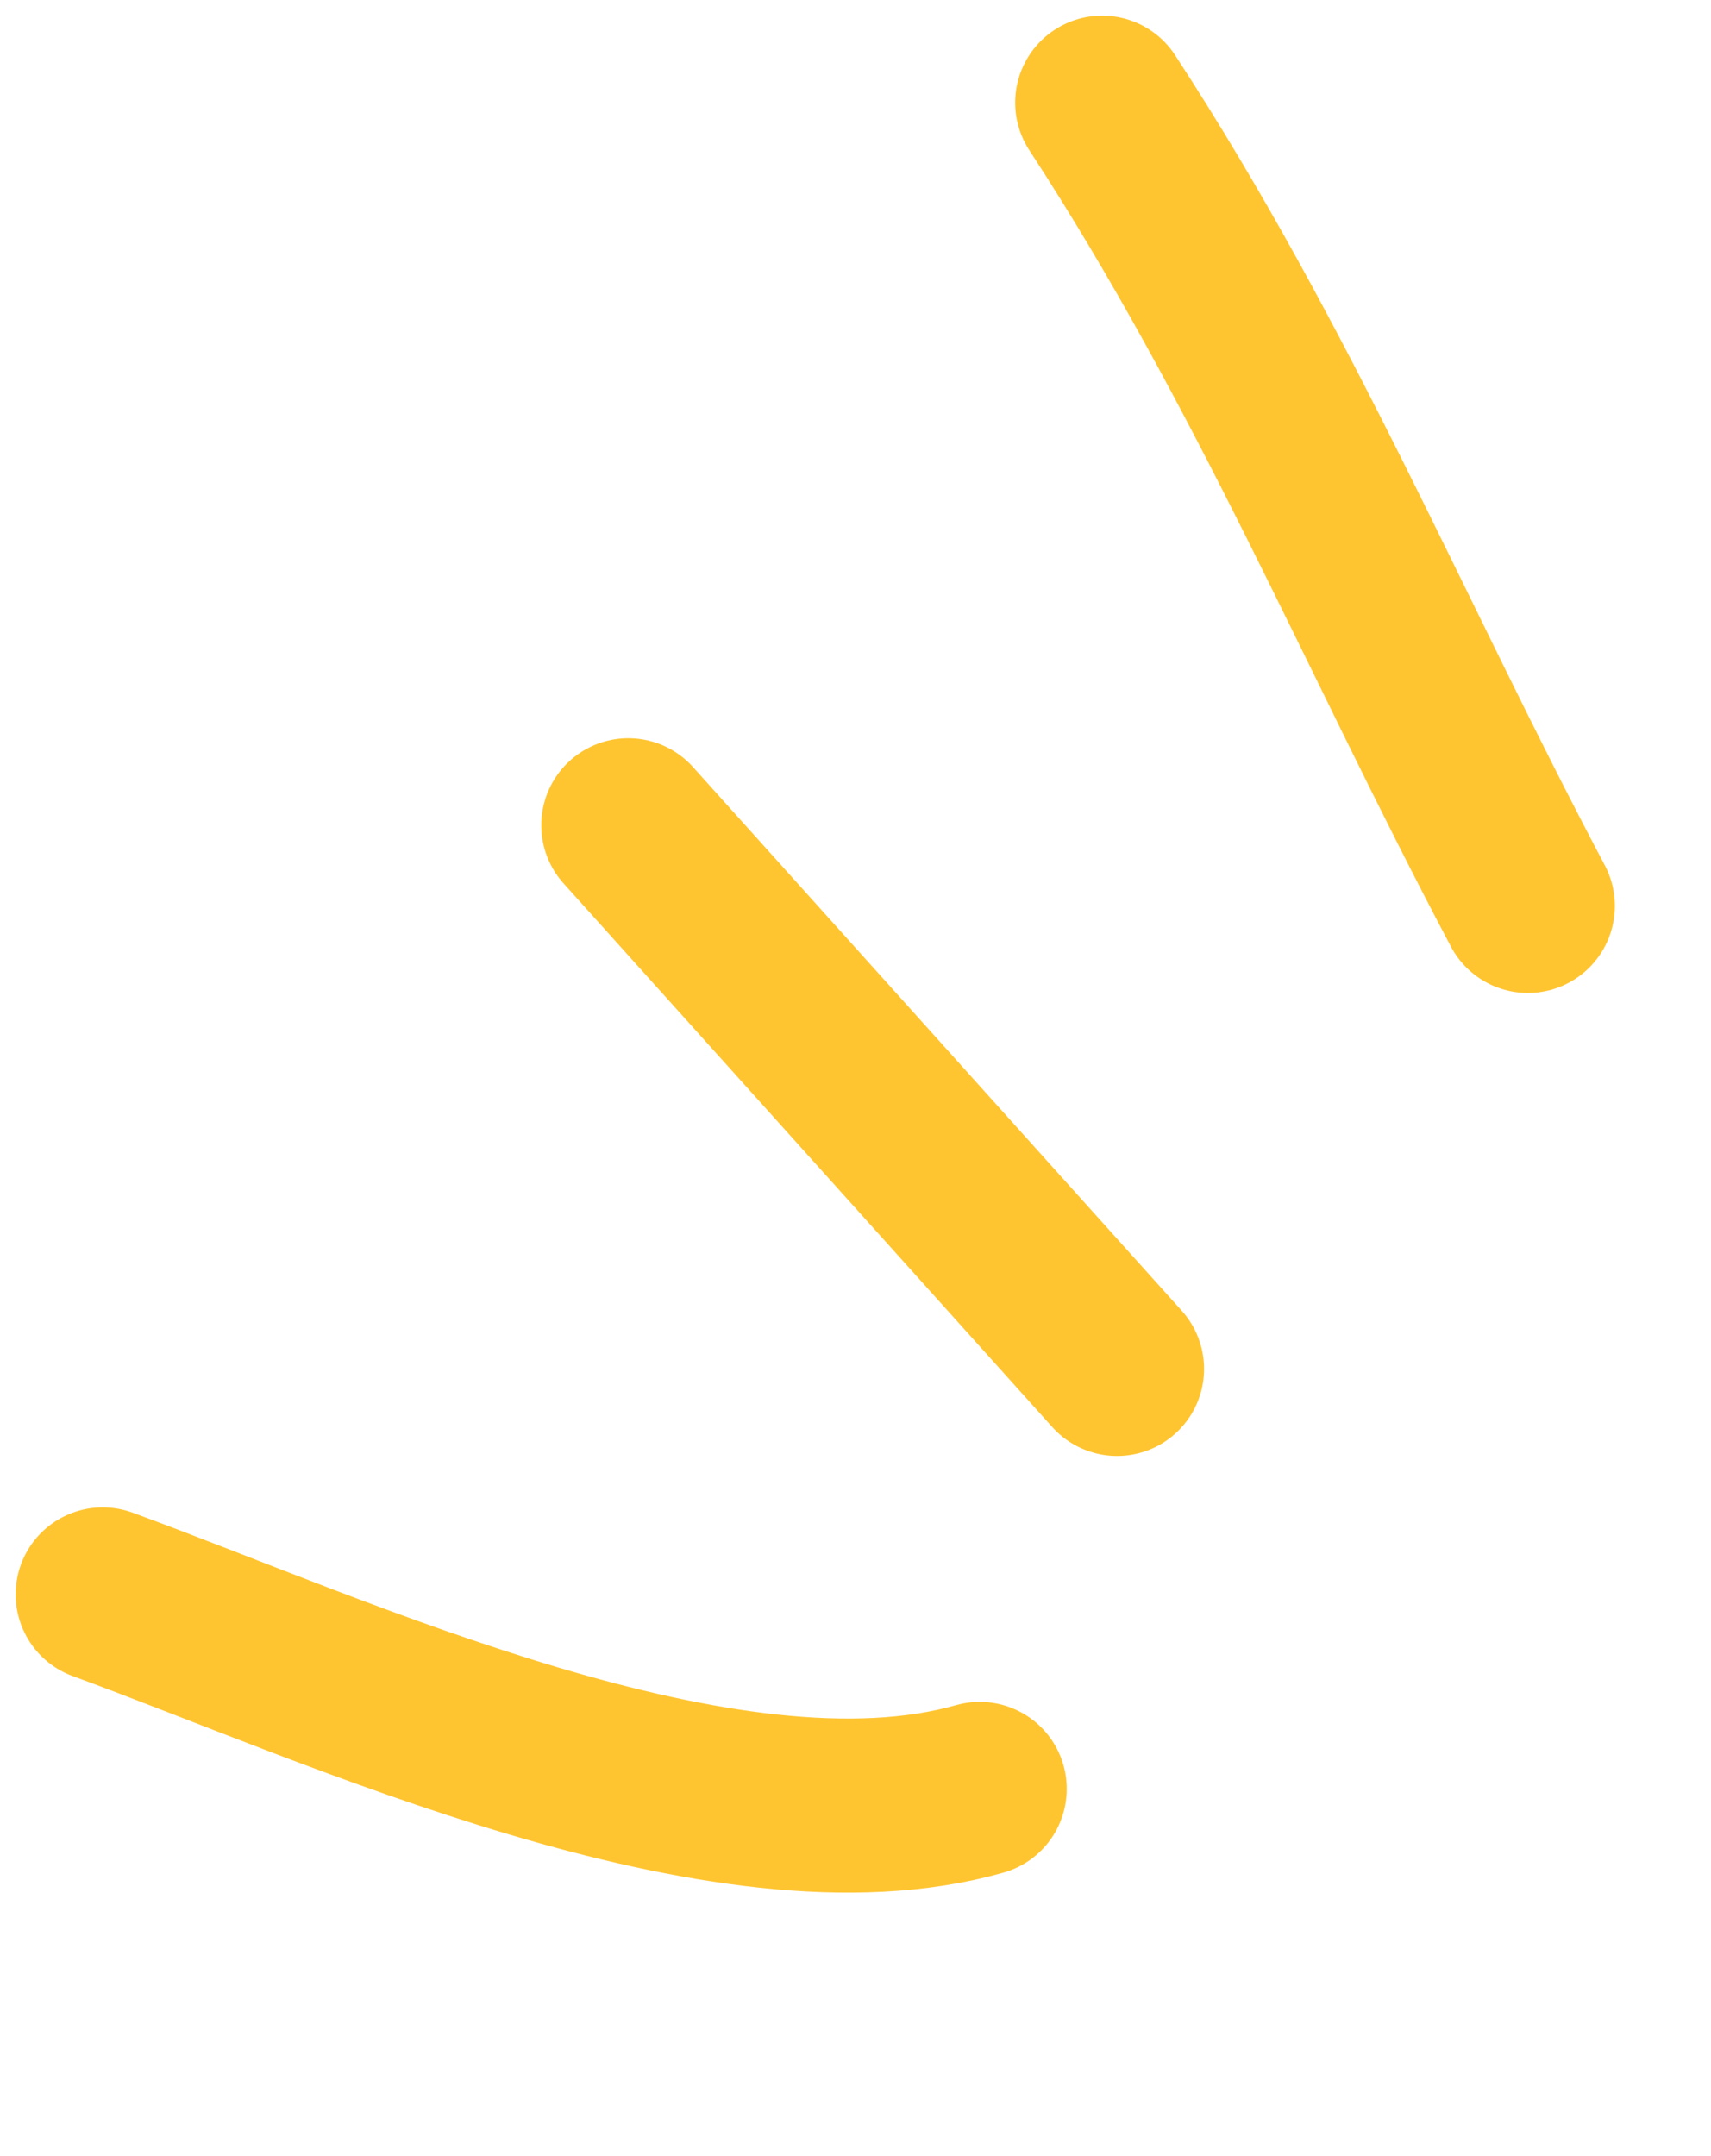
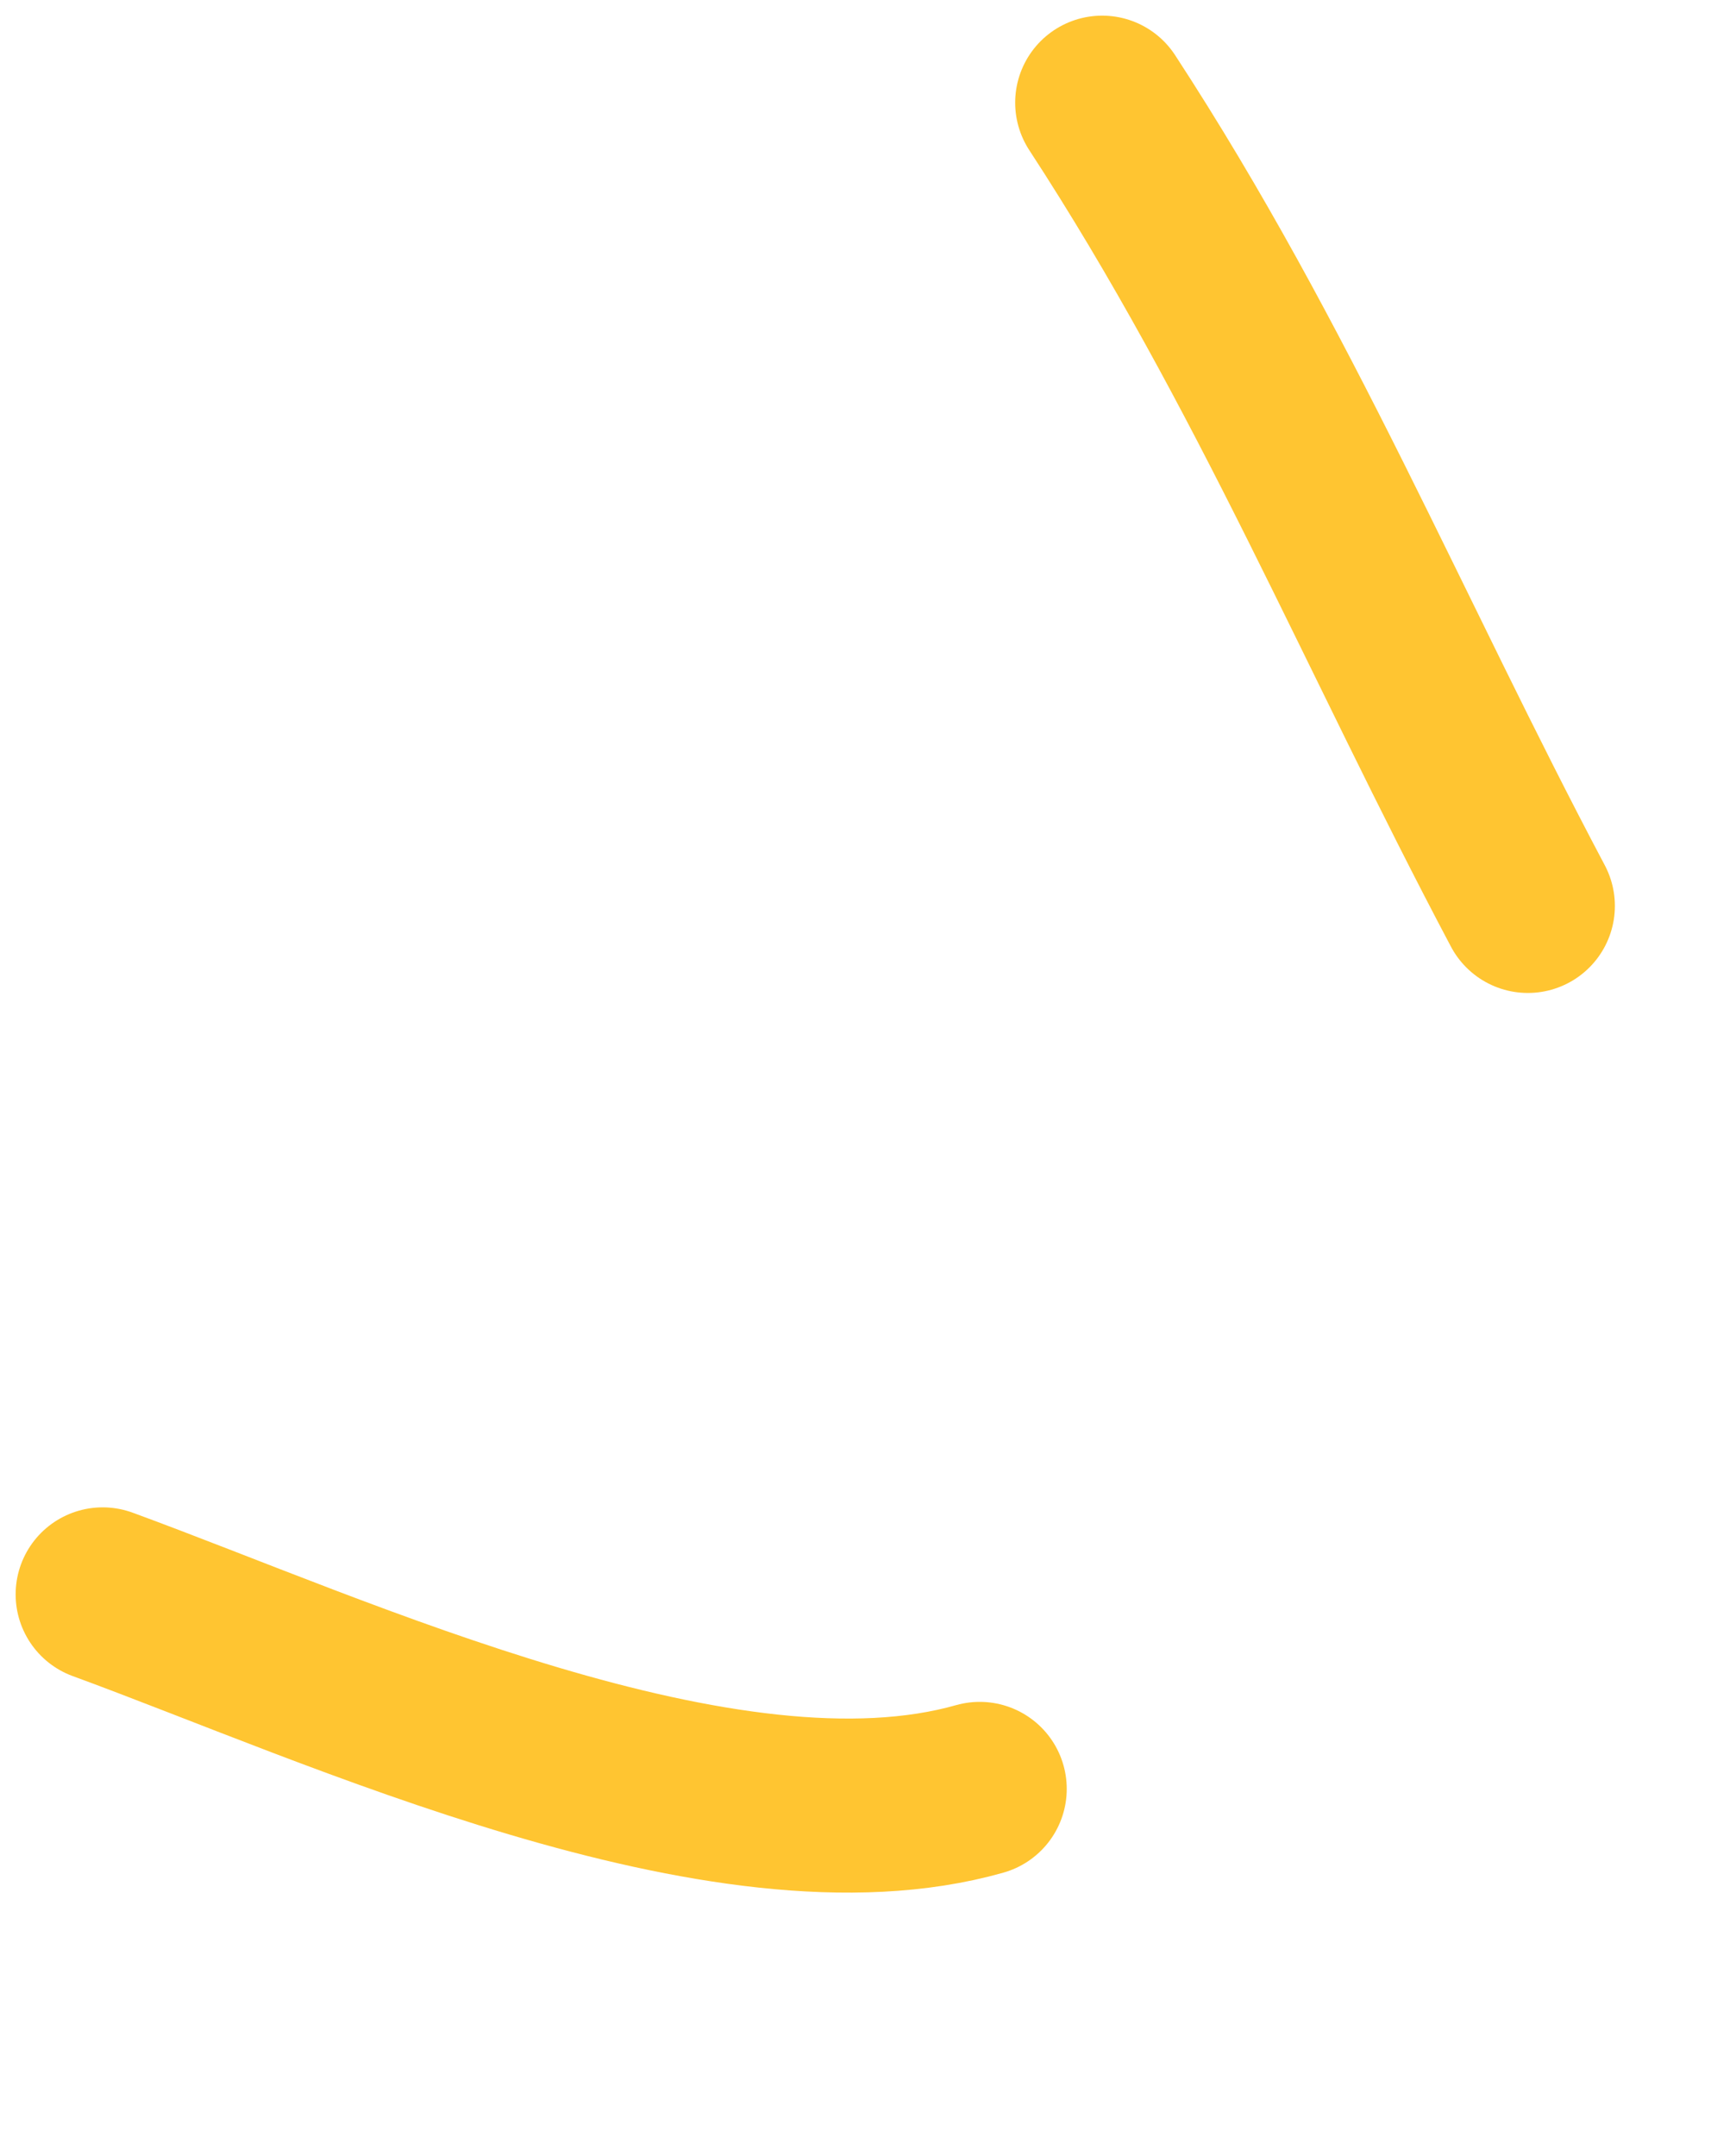
<svg xmlns="http://www.w3.org/2000/svg" width="50" height="63" viewBox="0 0 50 63" fill="none">
  <path d="M32.209 3C37.234 10.698 40.454 18.558 44.648 26.472" stroke="#FFC531" stroke-width="5.086" stroke-linecap="round" />
-   <path d="M18.36 24.114L32.643 40.001" stroke="#FFC531" stroke-width="5.086" stroke-linecap="round" />
  <path d="M3 46.589C9.868 49.101 21.187 54.387 28.63 52.273" stroke="#FFC531" stroke-width="5.086" stroke-linecap="round" />
</svg>